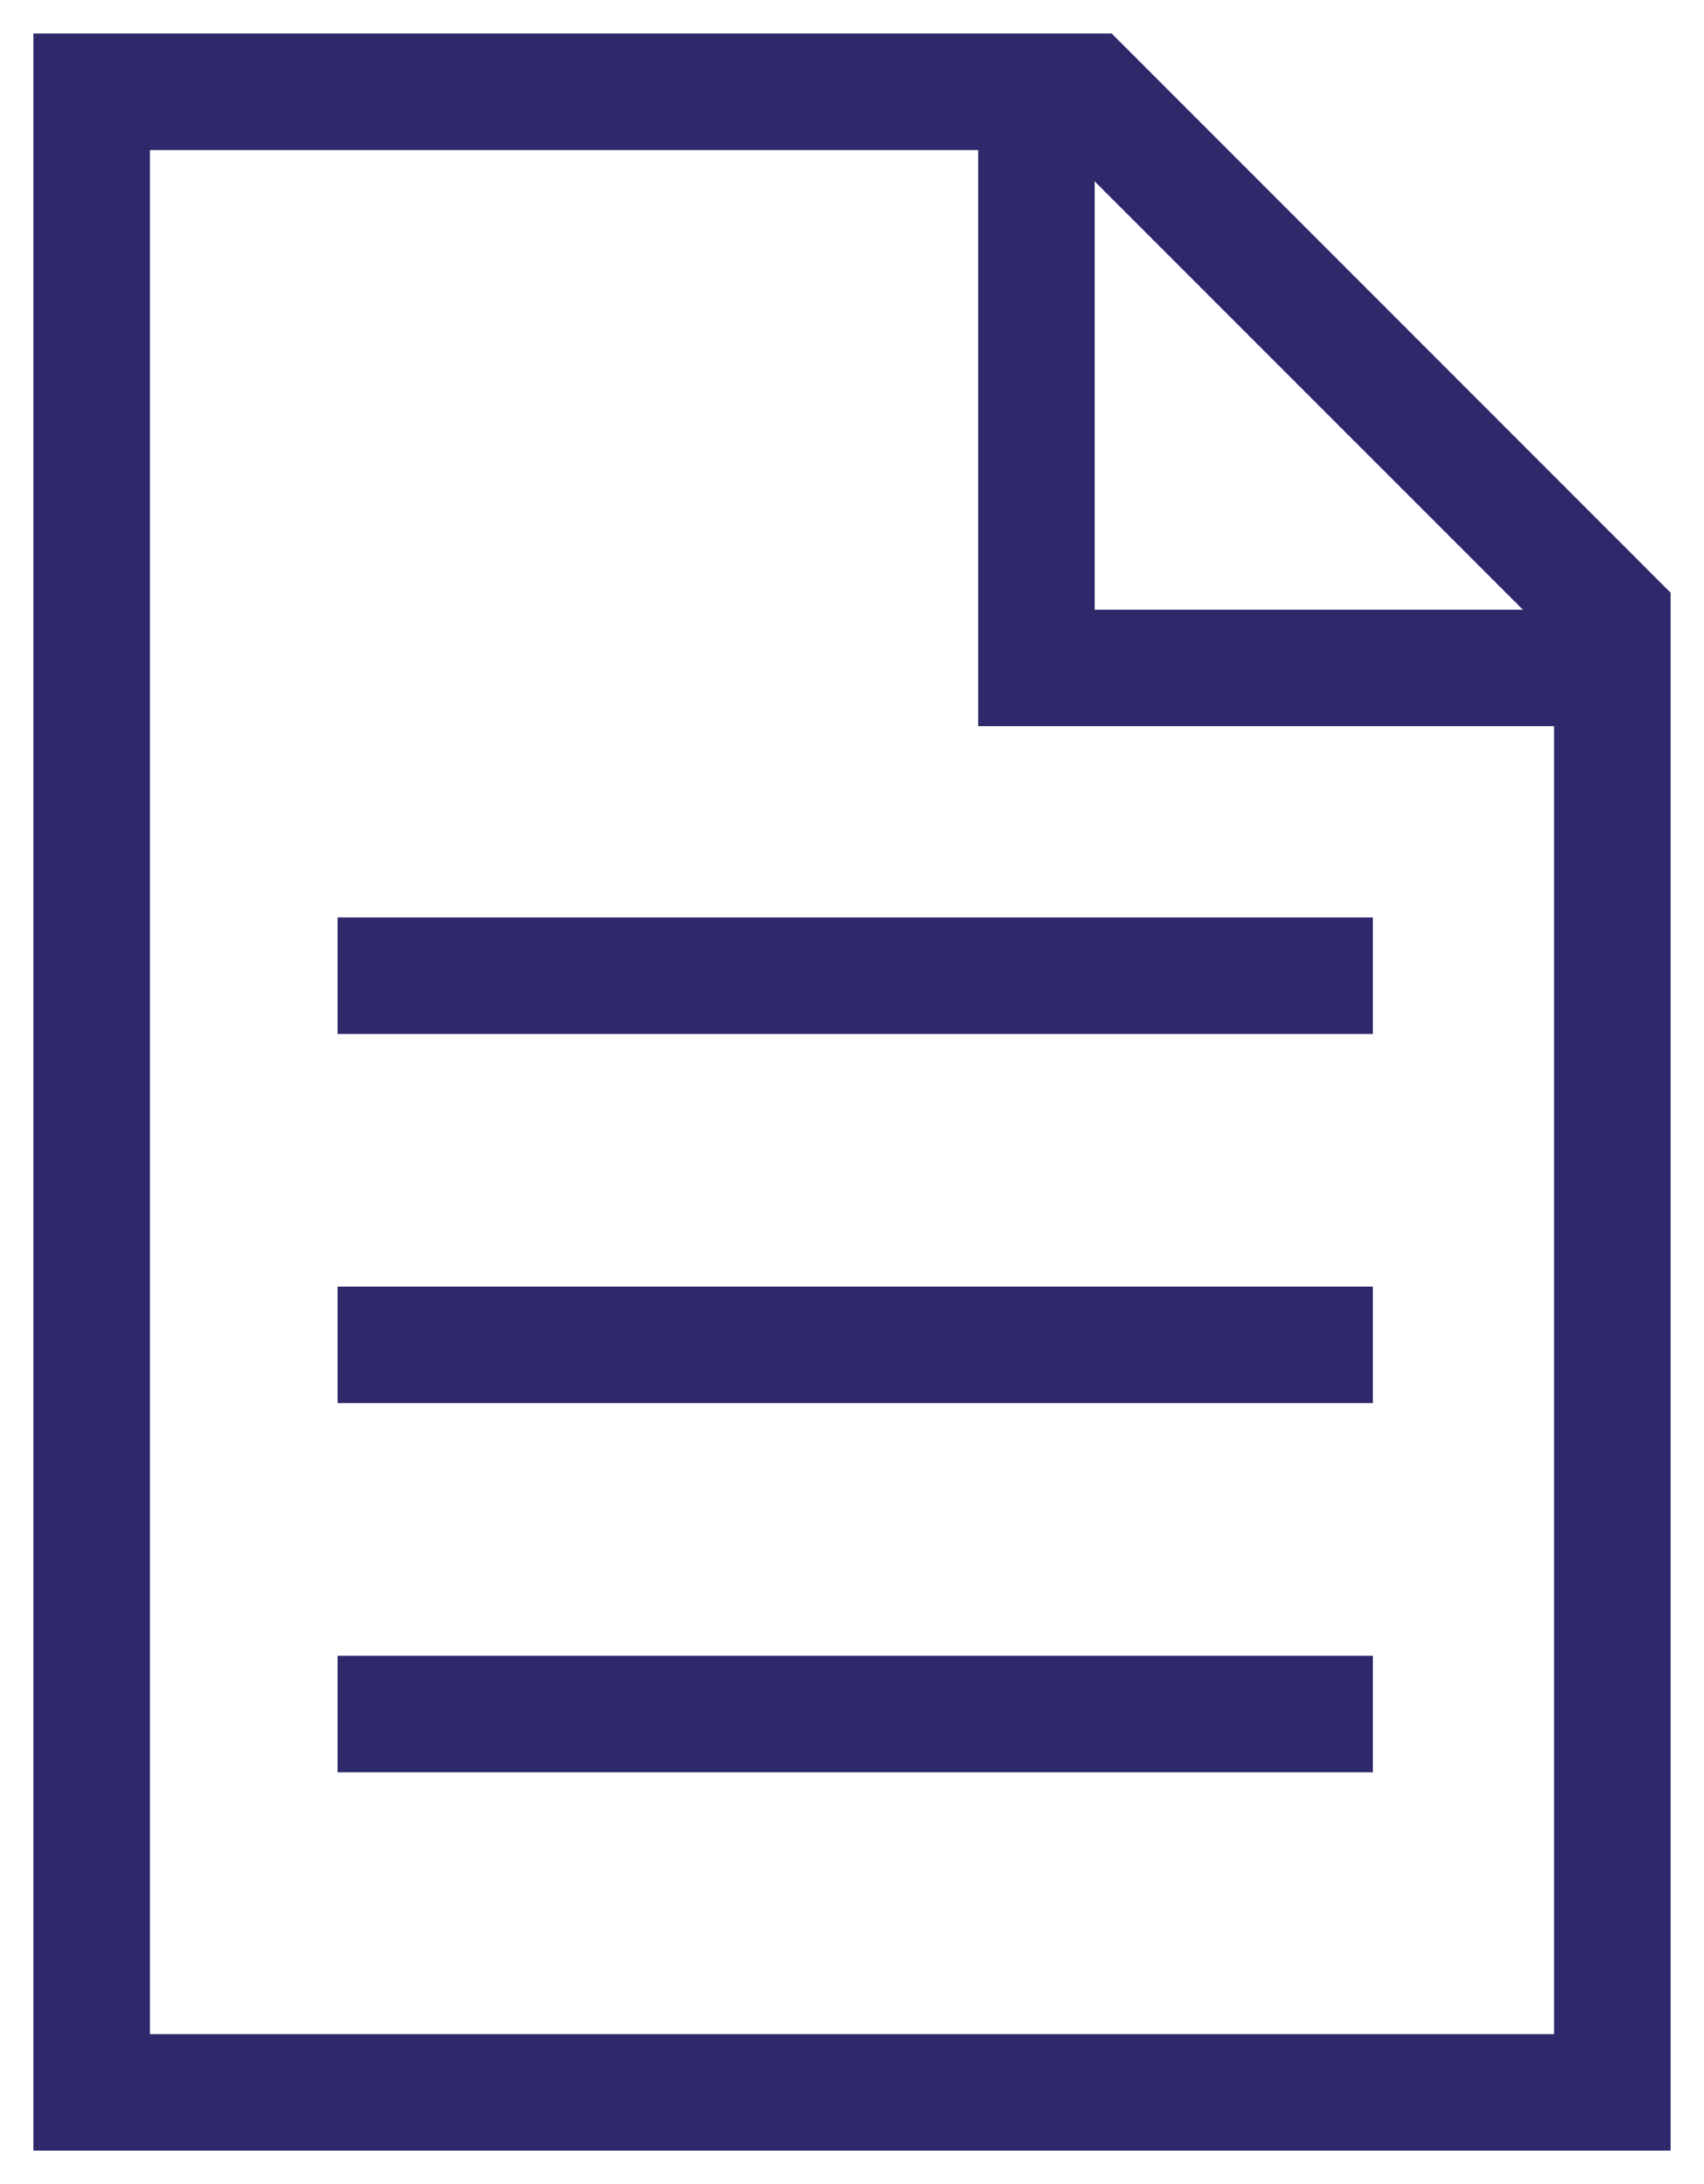
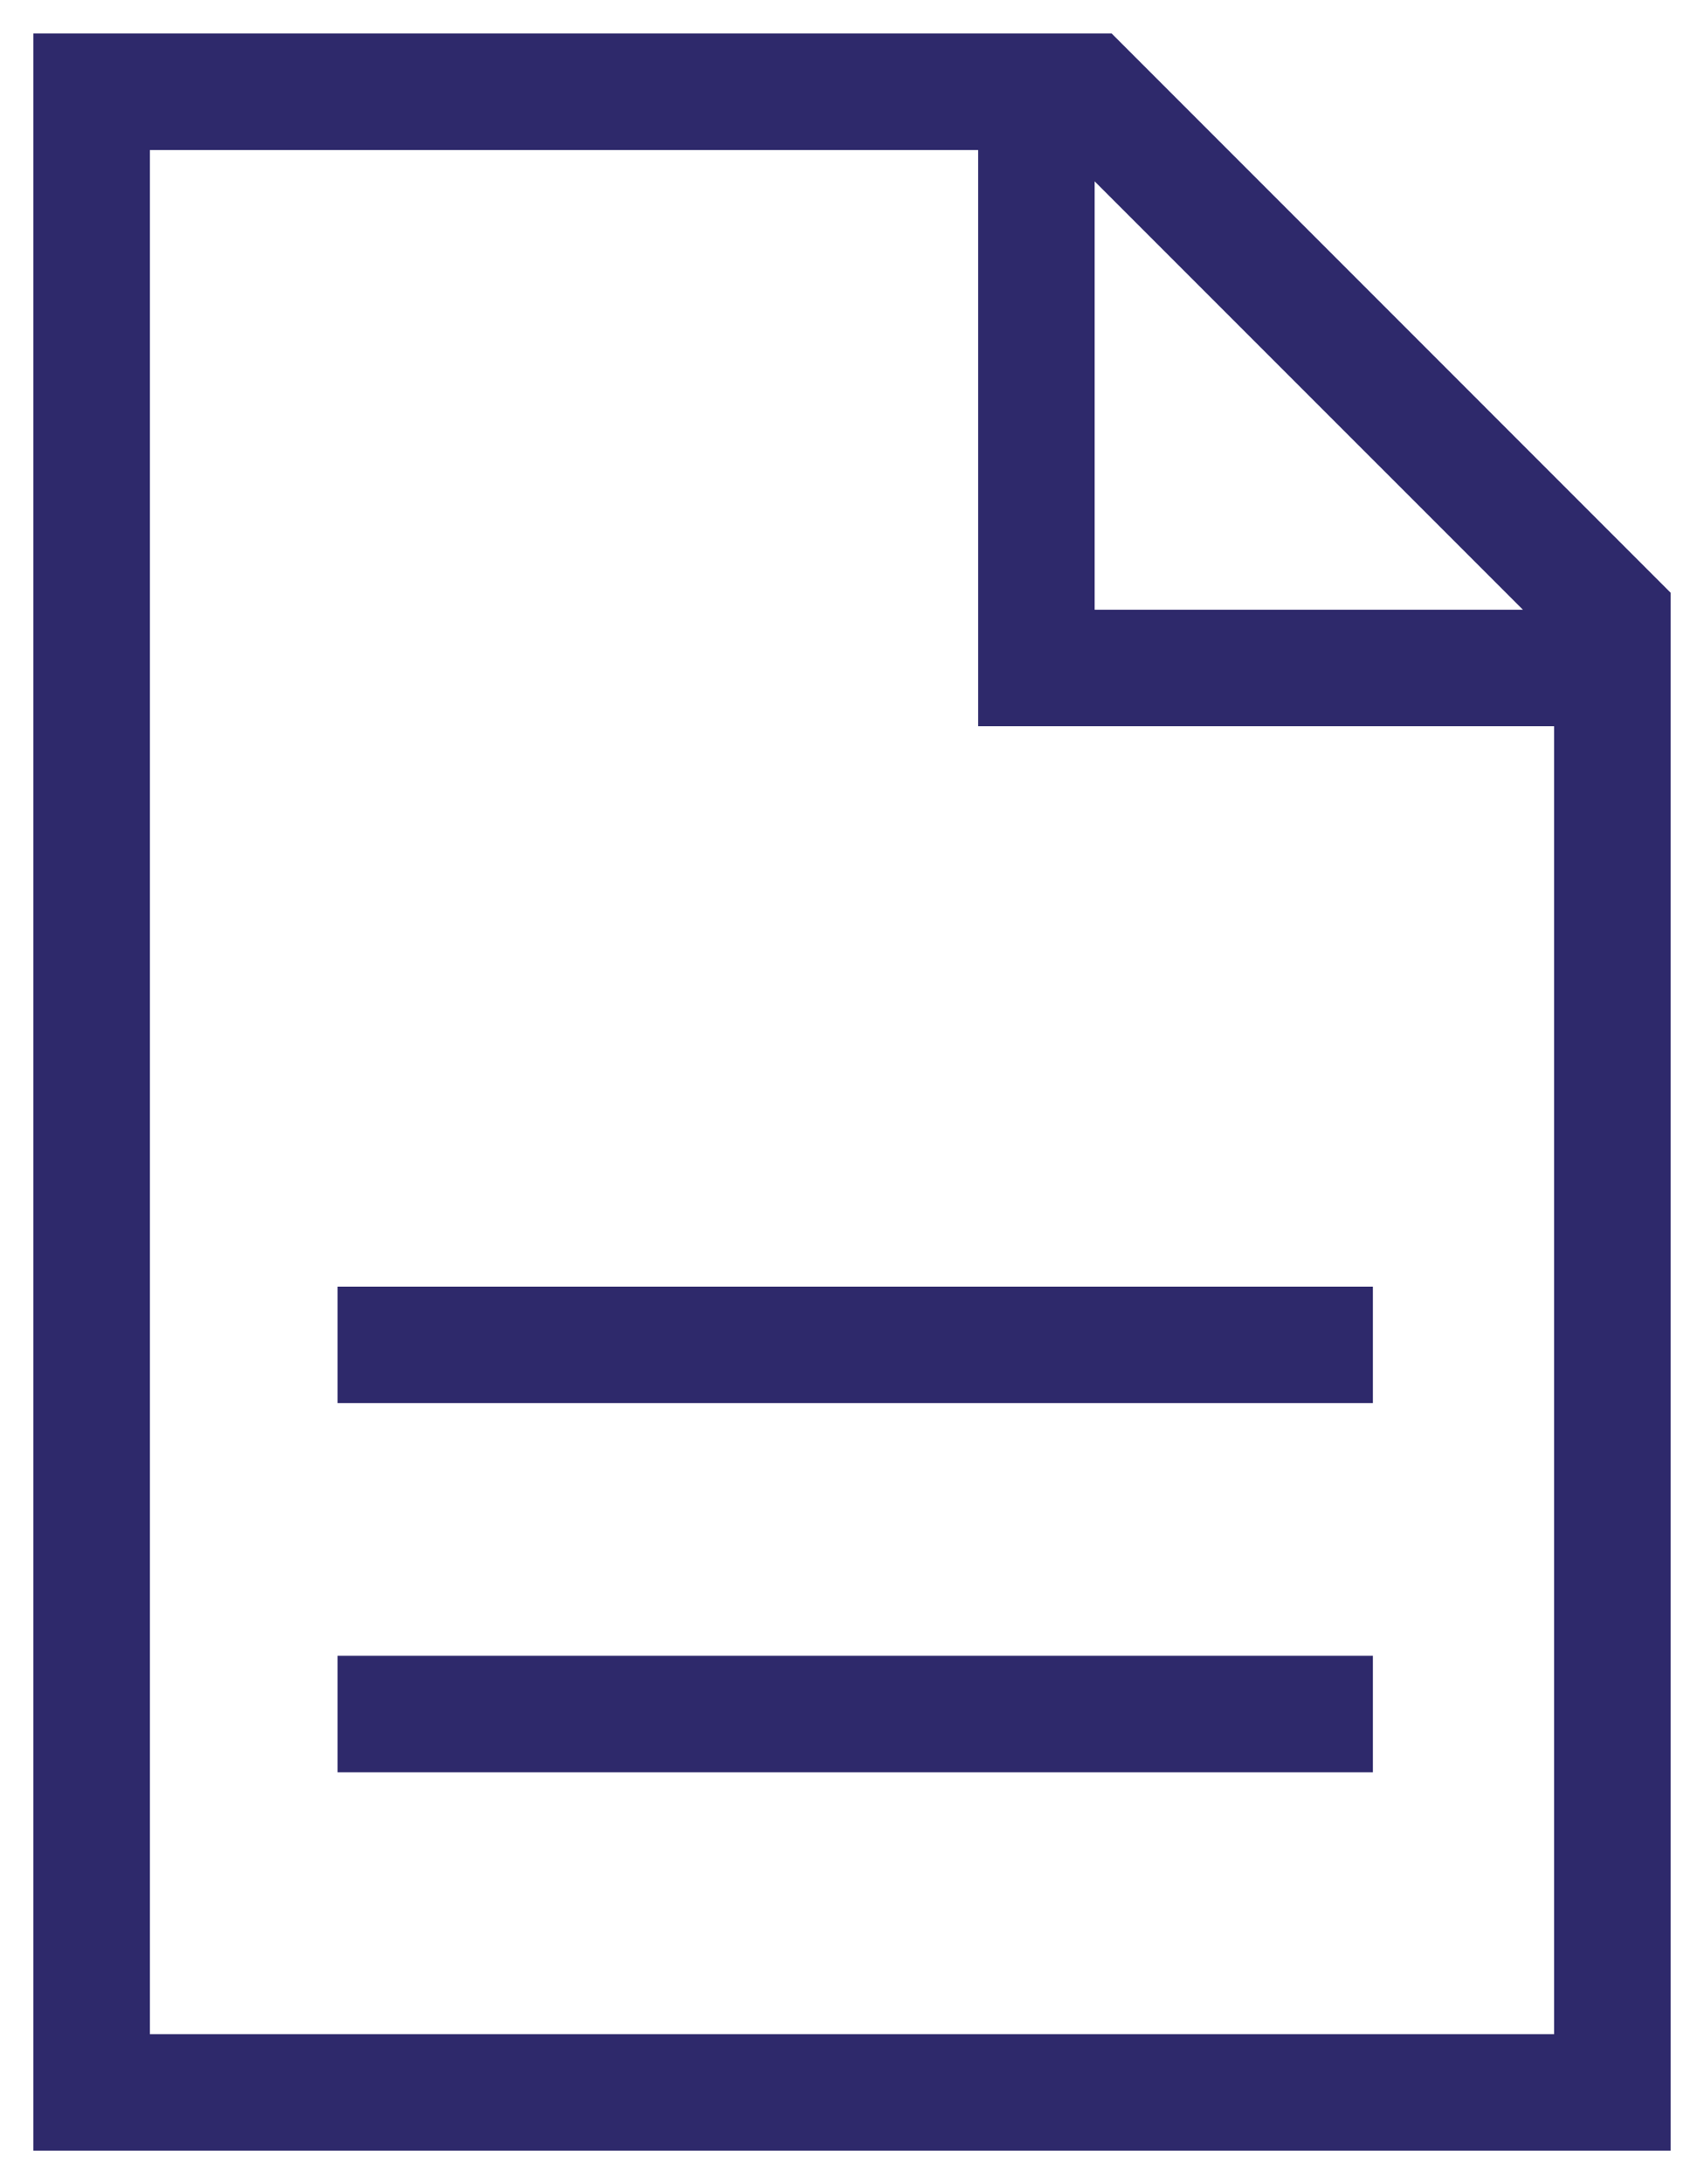
<svg xmlns="http://www.w3.org/2000/svg" width="25.5" height="32.67" viewBox="0 0 25.5 32.67">
  <g id="devis-darkblue" transform="translate(-1502.476 -76.165)">
-     <path id="Union_8" data-name="Union 8" d="M3388.976,436.617v-31.67h16.136l8.364,8.365v23.305Zm1.743-1.742h21.014V415.309h-8.619v-8.618h-12.395Zm14.138-21.308h6.409l-6.409-6.408Zm-11.329,17.391v-1.743h15.493v1.743Zm0-5.523v-1.742h15.493v1.742Zm0-5.522v-1.743h15.493v1.743Z" transform="translate(-1886 -328.281)" fill="#2e296b" stroke="rgba(0,0,0,0)" stroke-miterlimit="10" stroke-width="1" />
+     <path id="Union_8" data-name="Union 8" d="M3388.976,436.617v-31.67h16.136l8.364,8.365v23.305Zm1.743-1.742h21.014V415.309h-8.619v-8.618h-12.395Zm14.138-21.308h6.409l-6.409-6.408Zm-11.329,17.391v-1.743h15.493v1.743Zm0-5.523v-1.742h15.493v1.742Zm0-5.522v-1.743v1.743Z" transform="translate(-1886 -328.281)" fill="#2e296b" stroke="rgba(0,0,0,0)" stroke-miterlimit="10" stroke-width="1" />
  </g>
</svg>